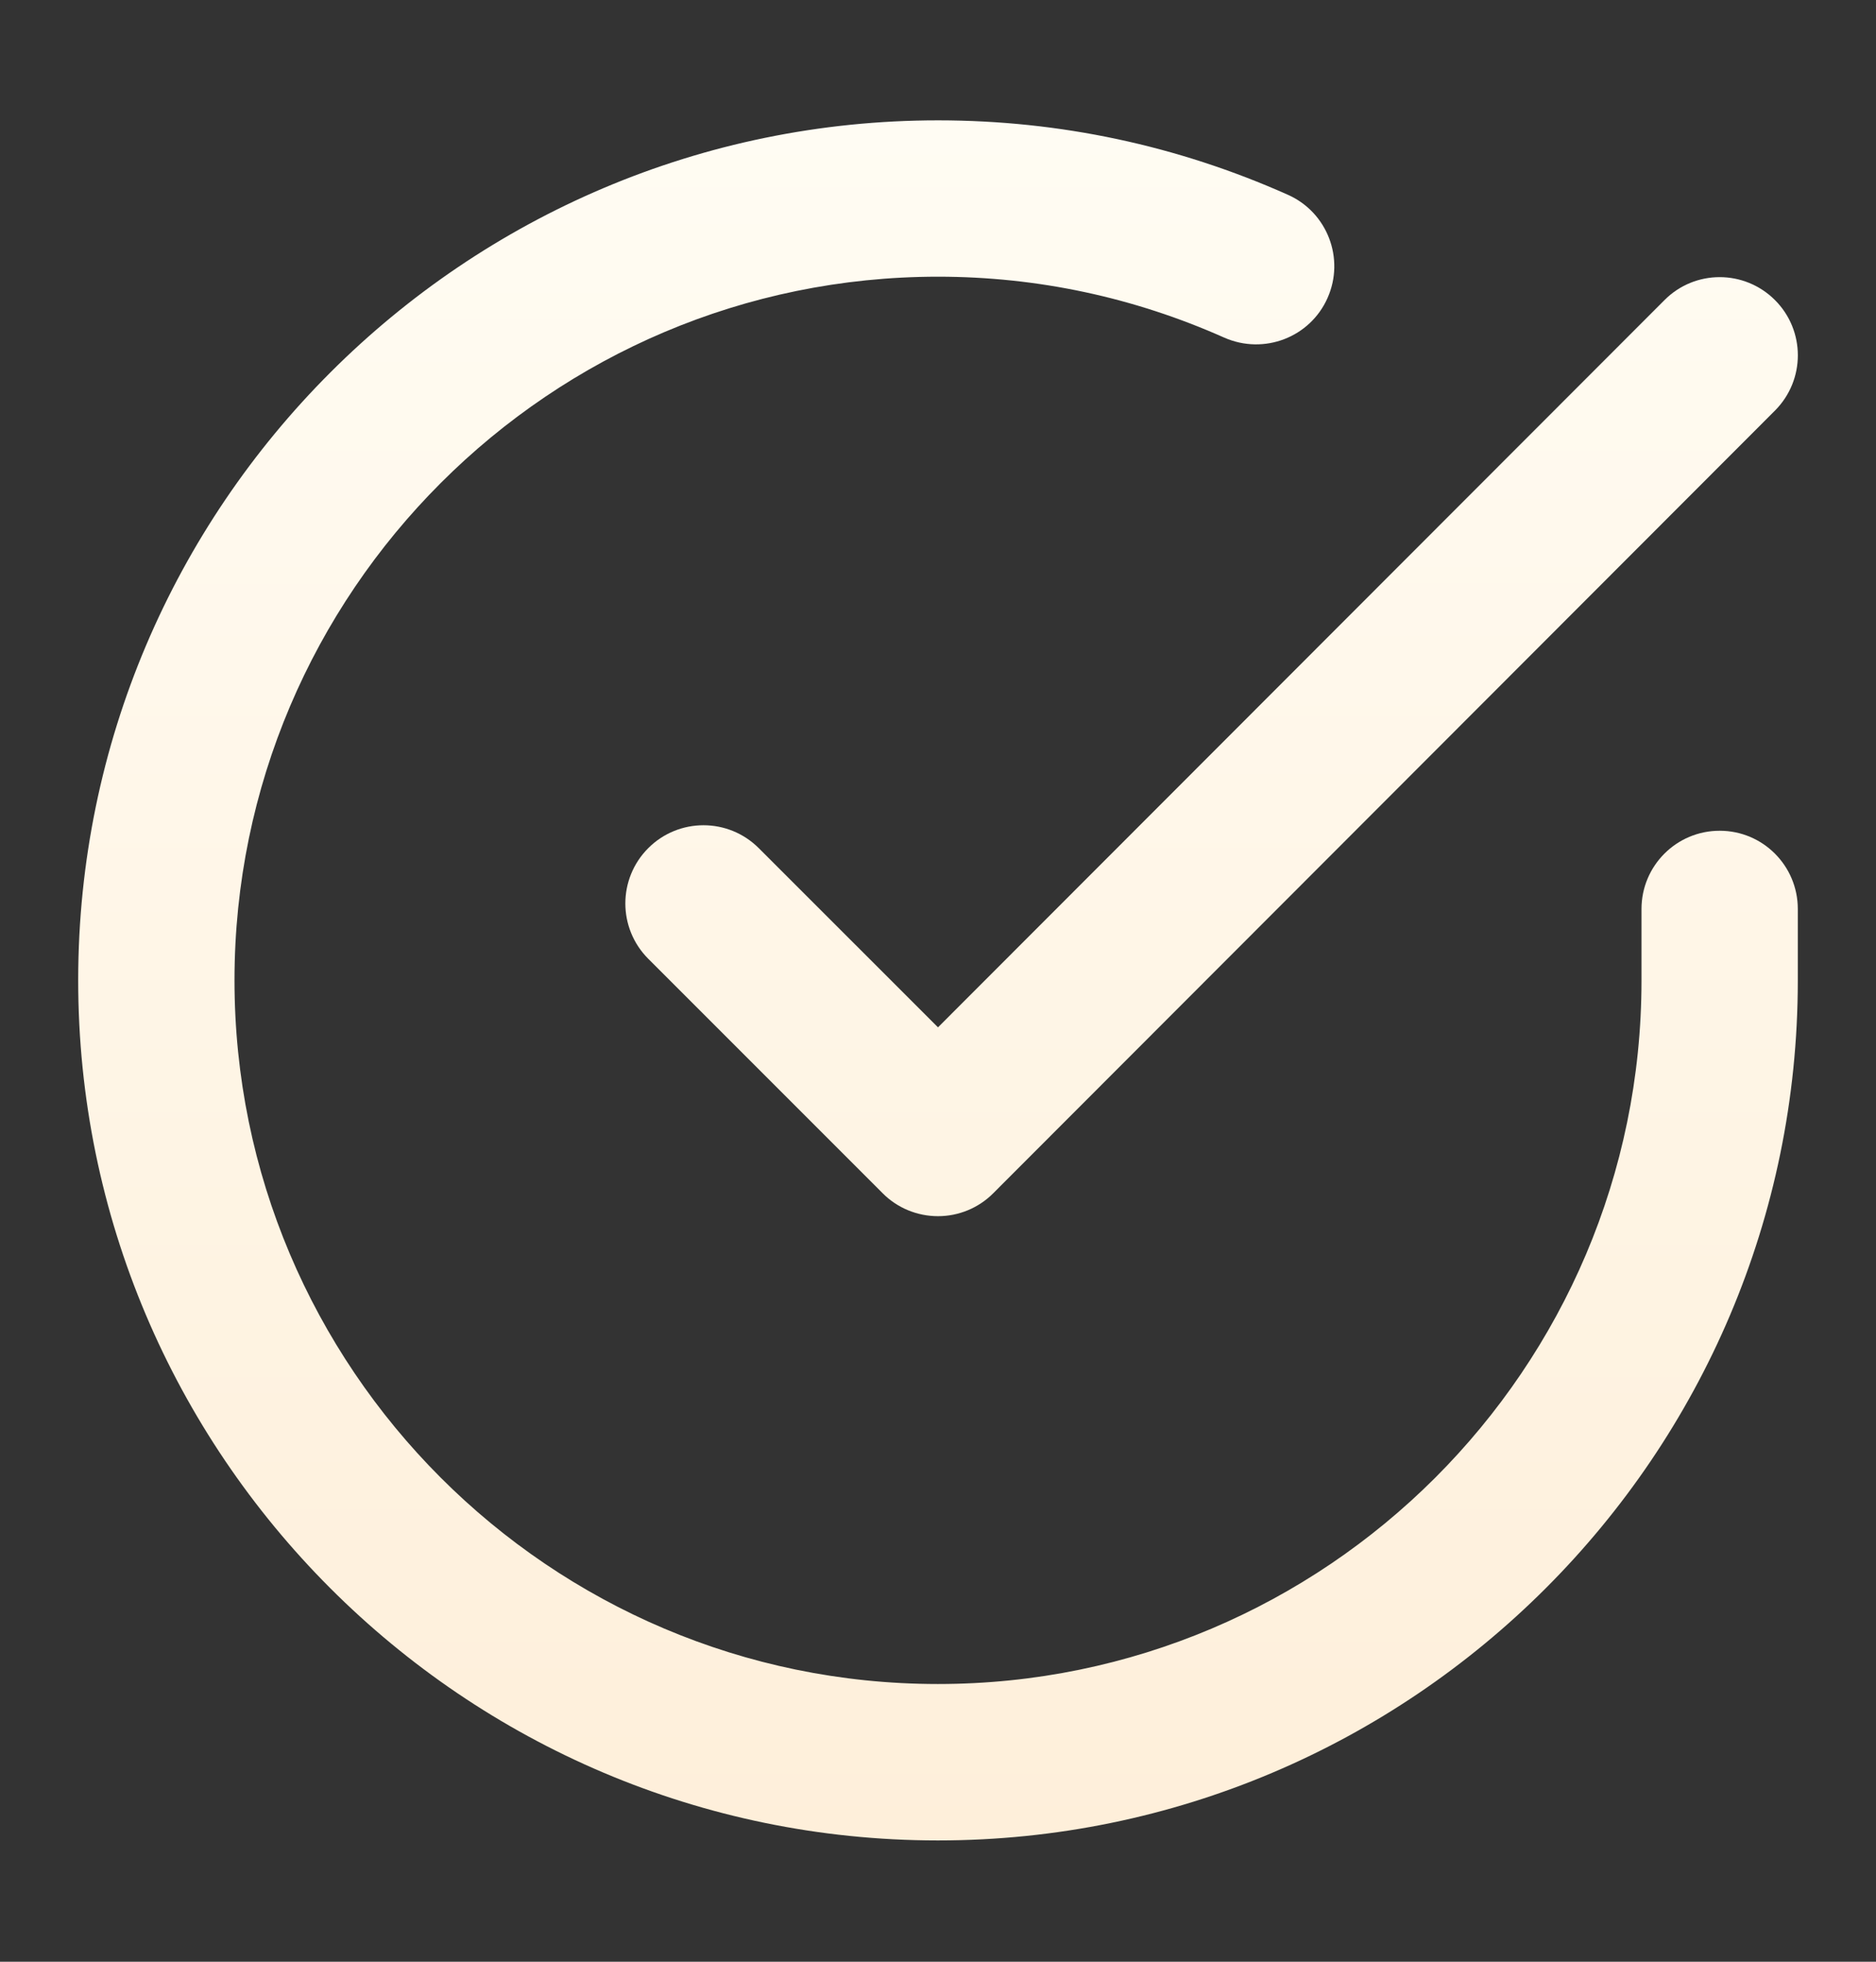
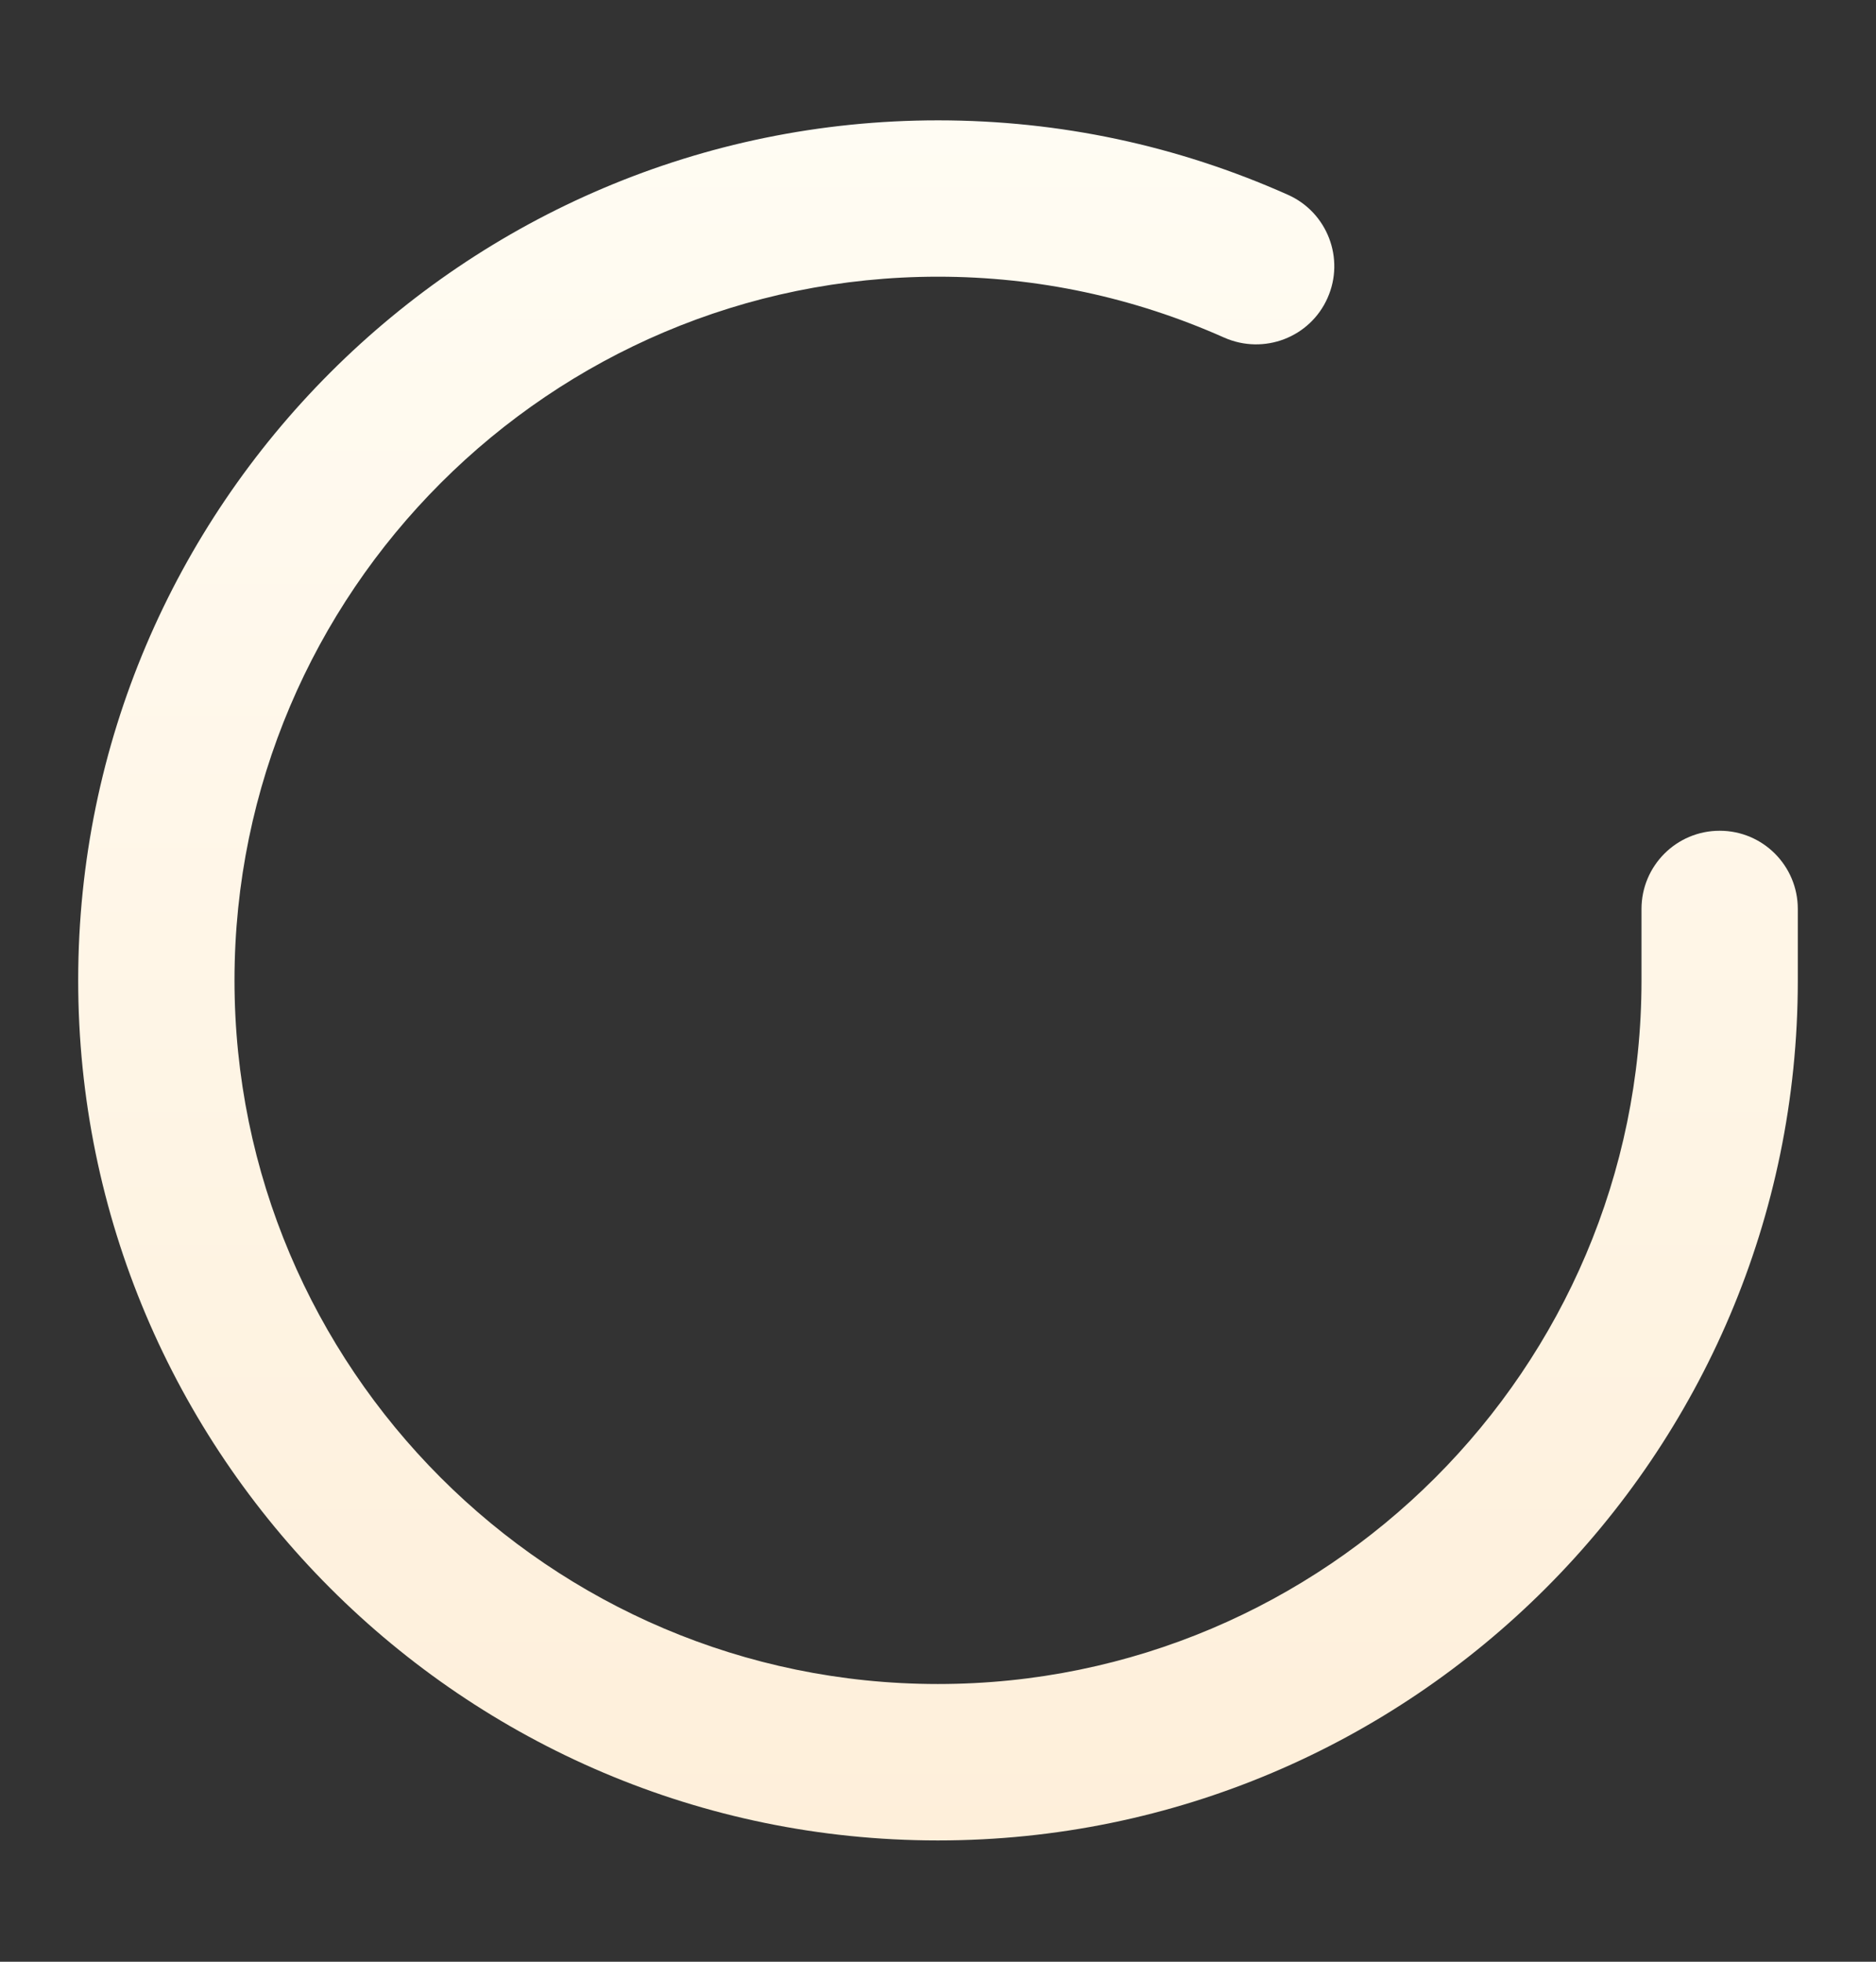
<svg xmlns="http://www.w3.org/2000/svg" width="22" height="23" viewBox="0 0 22 23" fill="none">
  <rect x="0" y="0" width="22" height="23" fill="#333333" stroke="none" />
  <path d="M10.995 21.578H11C16.558 21.578 21.081 17.058 21.083 11.5V10.657C21.083 10.151 20.674 9.74 20.167 9.74C19.66 9.74 19.25 10.151 19.25 10.657V11.499C19.248 16.047 15.547 19.744 11 19.744H10.995C6.446 19.742 2.748 16.039 2.75 11.49C2.752 6.942 6.452 3.244 11 3.244H11.005C12.167 3.245 13.296 3.486 14.358 3.959C14.823 4.163 15.363 3.956 15.568 3.494C15.774 3.032 15.566 2.49 15.104 2.284C13.806 1.705 12.426 1.412 11.006 1.411H11C5.443 1.411 0.919 5.931 0.917 11.489C0.914 17.049 5.435 21.575 10.995 21.578Z" fill="url(#paint0_linear_1521_7410)" />
-   <path d="M10.352 13.991C10.523 14.163 10.757 14.259 11 14.259C11.244 14.259 11.477 14.162 11.648 13.99L20.815 4.814C21.173 4.455 21.173 3.876 20.815 3.518C20.456 3.16 19.877 3.159 19.519 3.519L11 12.045L8.898 9.944C8.54 9.586 7.96 9.586 7.602 9.944C7.244 10.303 7.244 10.882 7.602 11.241L10.352 13.991Z" fill="url(#paint1_linear_1521_7410)" />
  <defs>
    <linearGradient id="paint0_linear_1521_7410" x1="11" y1="1.411" x2="11" y2="21.578" gradientUnits="userSpaceOnUse">
      <stop stop-color="#FFFCF3" />
      <stop offset="1" stop-color="#FEEFDA" />
    </linearGradient>
    <linearGradient id="paint1_linear_1521_7410" x1="11" y1="1.411" x2="11" y2="21.578" gradientUnits="userSpaceOnUse">
      <stop stop-color="#FFFCF3" />
      <stop offset="1" stop-color="#FEEFDA" />
    </linearGradient>
  </defs>
</svg>